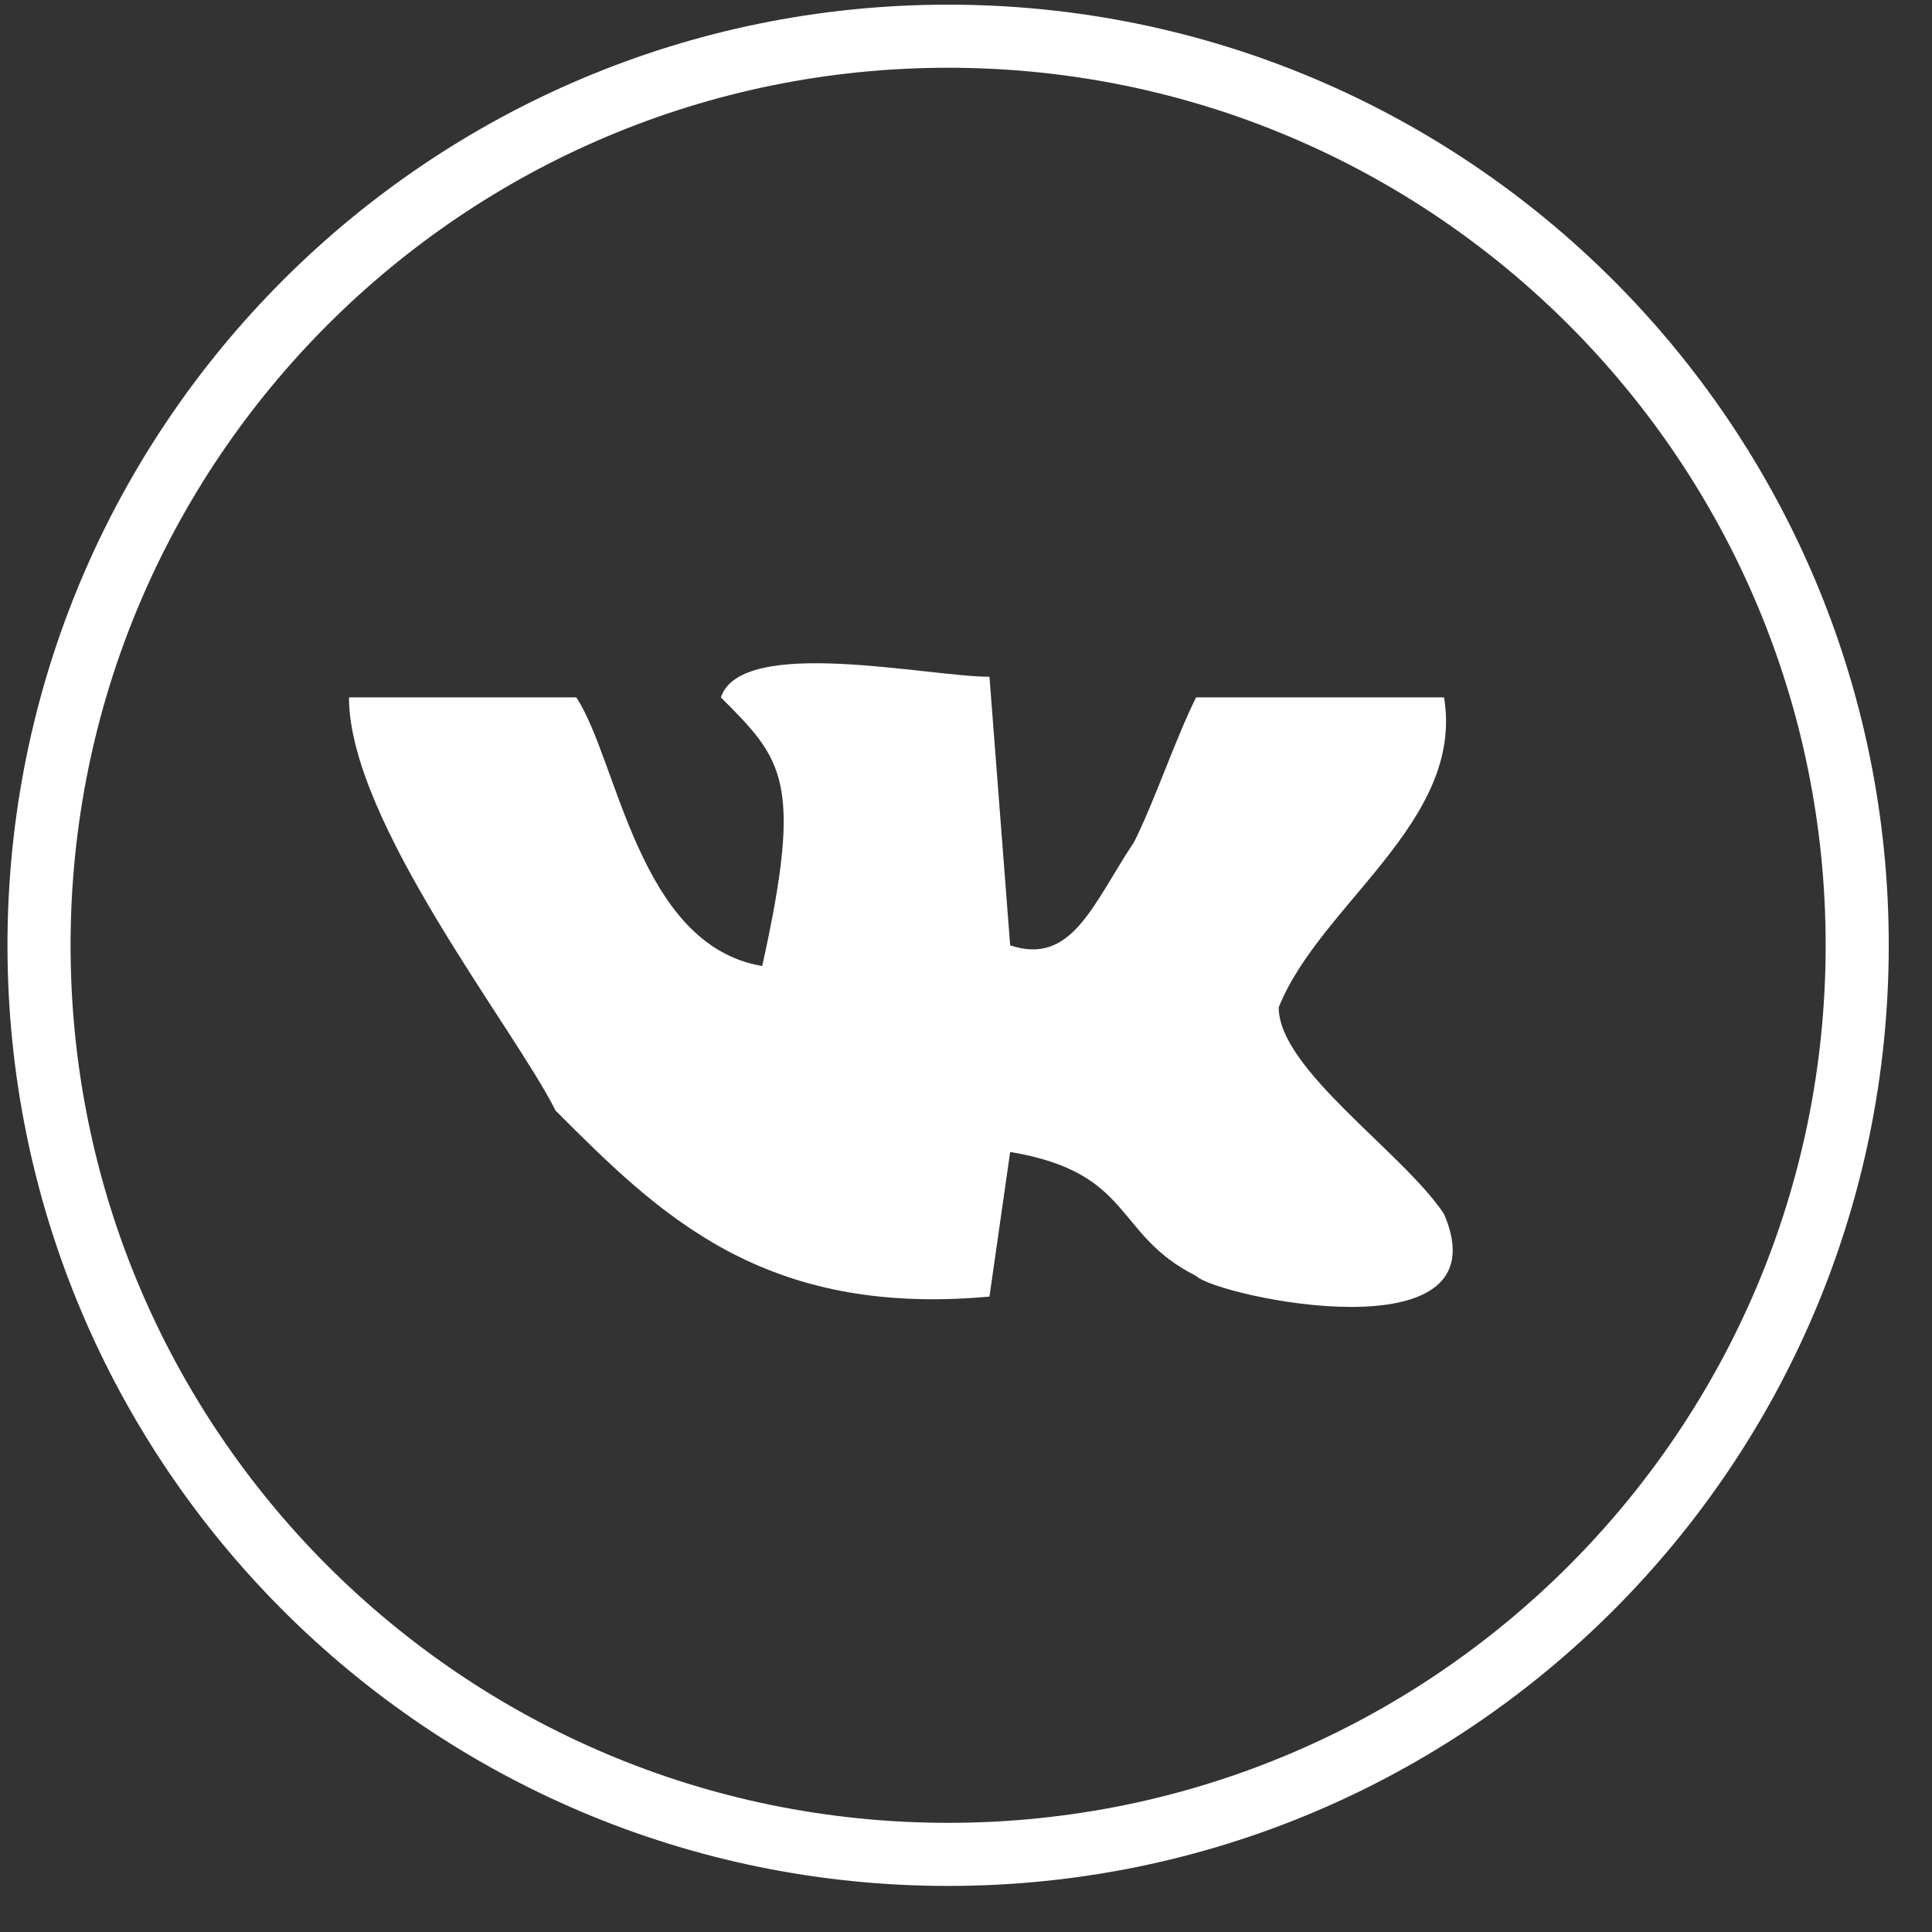
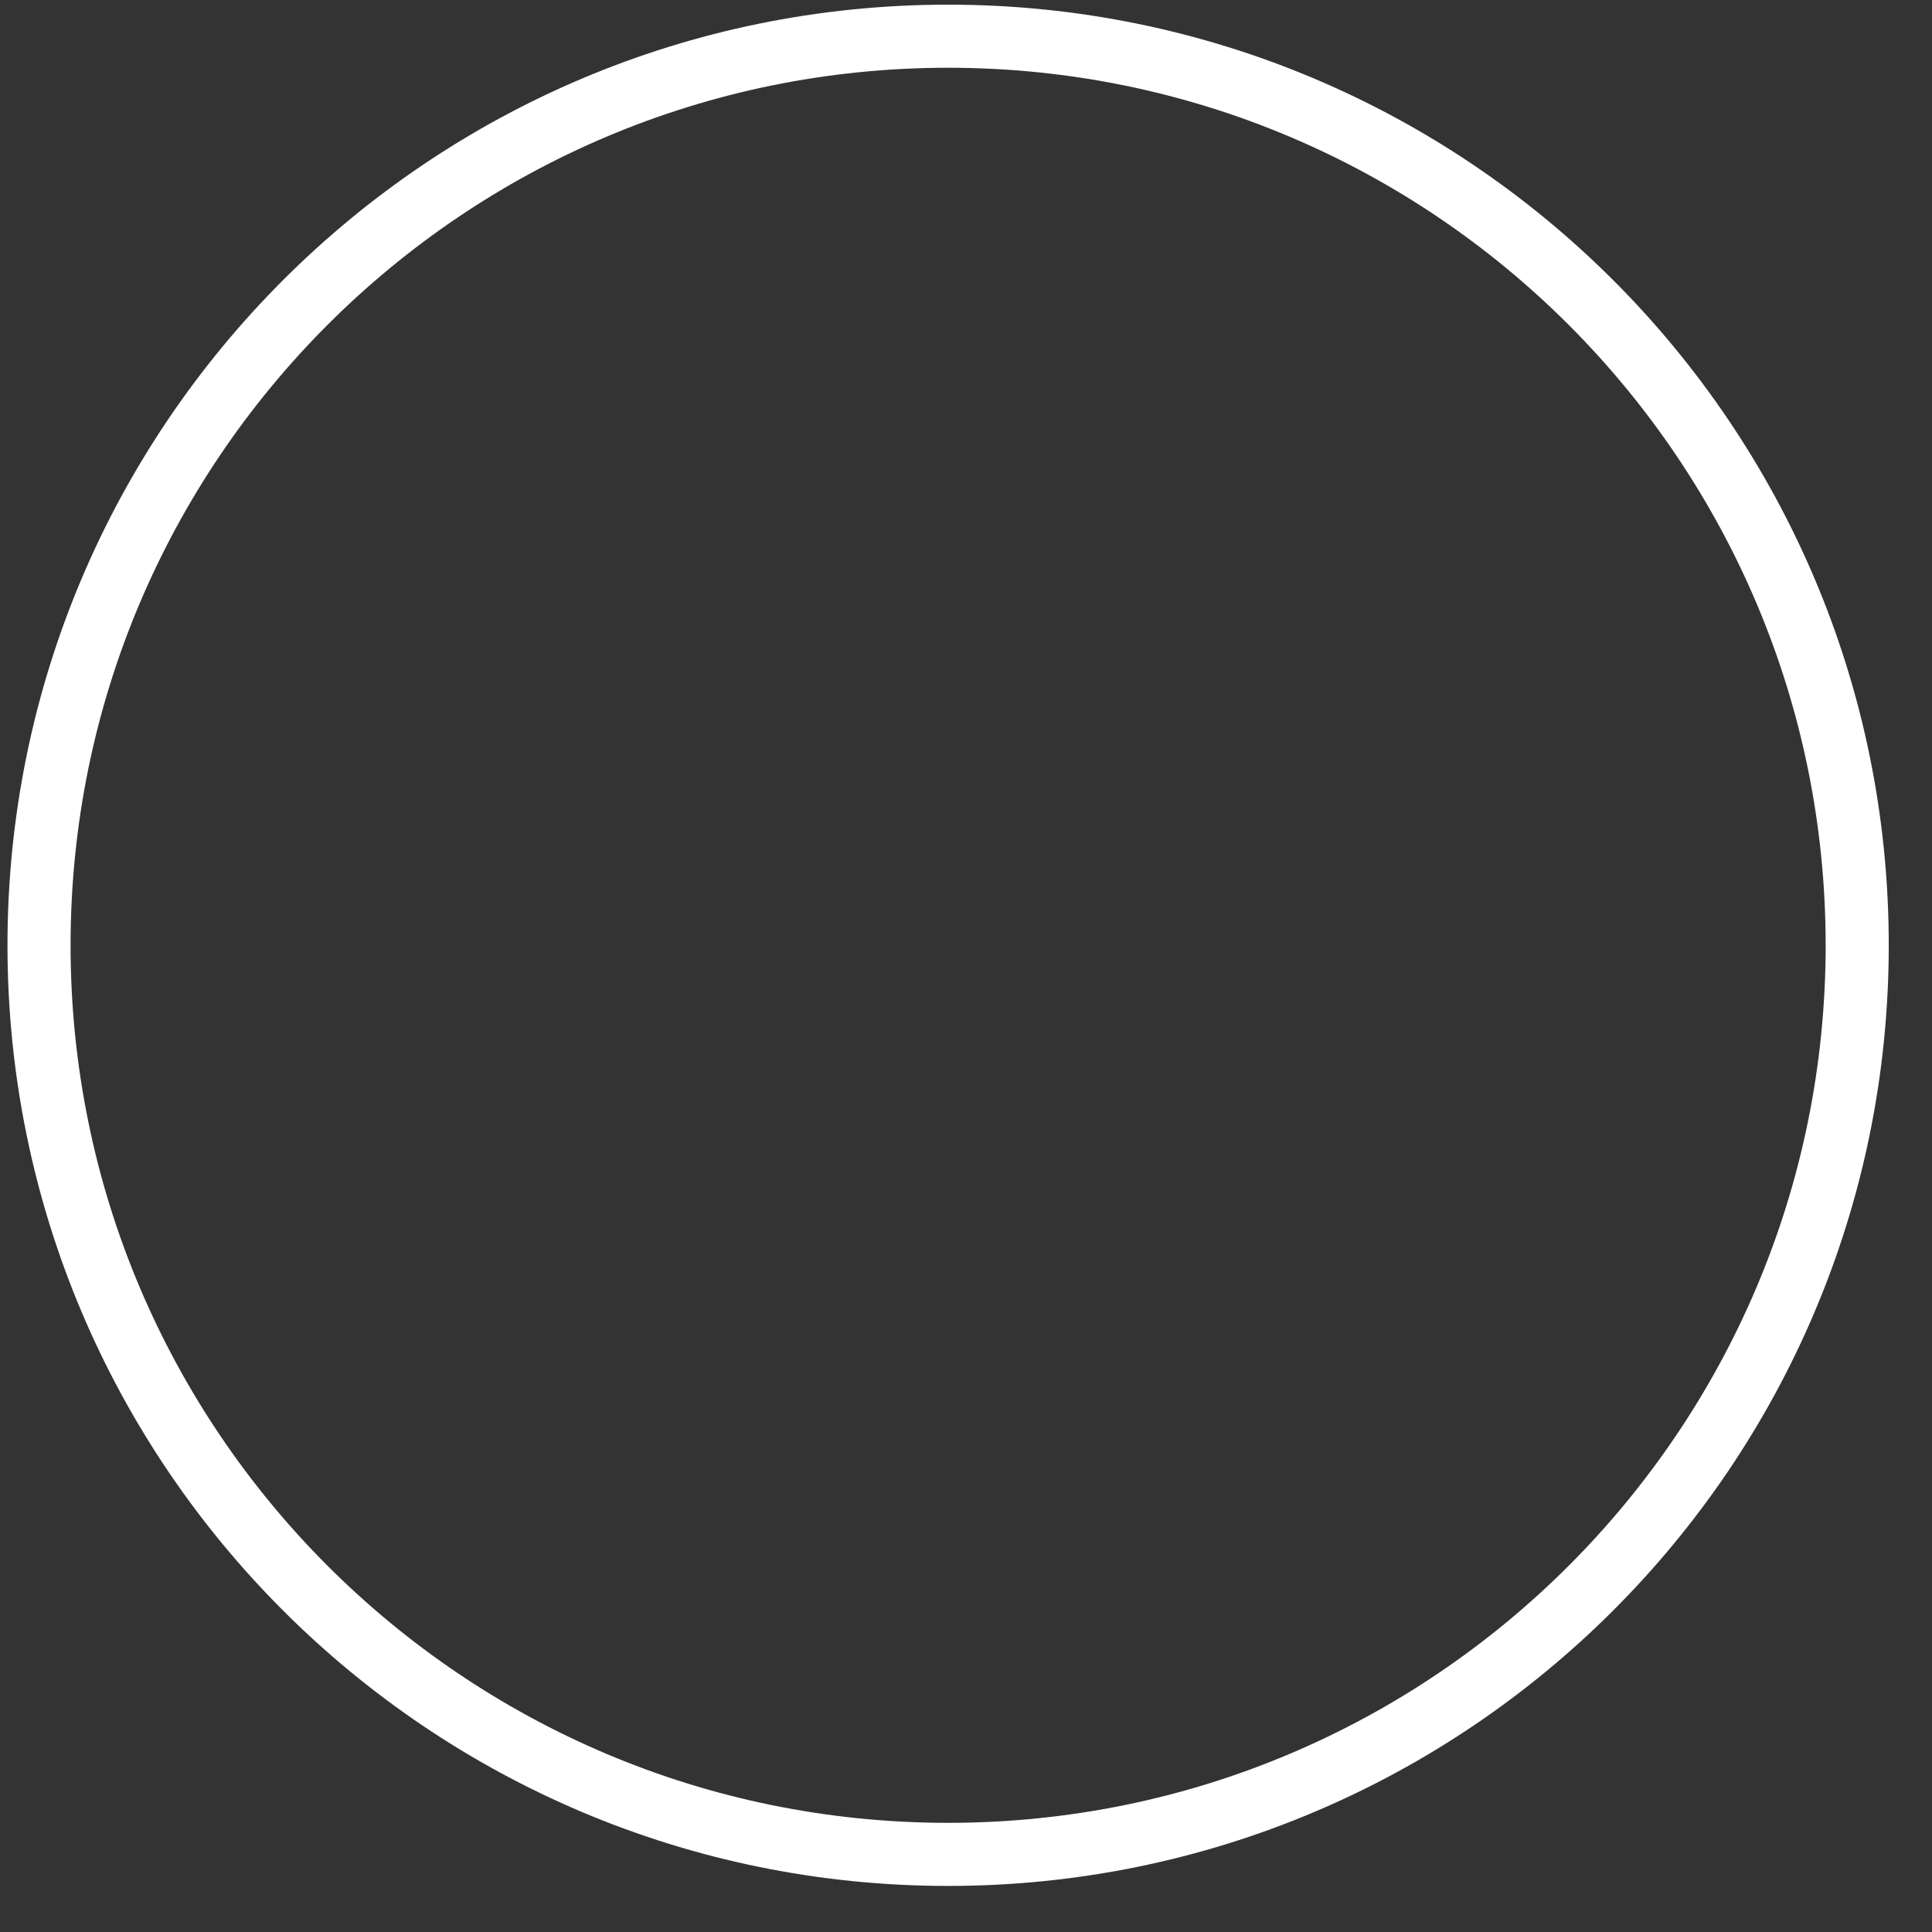
<svg xmlns="http://www.w3.org/2000/svg" width="35" height="35" viewBox="0 0 35 35" fill="none">
  <rect x="0" y="0" width="35" height="35" fill="#333333" stroke="none" />
  <path d="M17.176 33.594C26.271 33.594 33.645 26.221 33.645 17.125C33.645 8.03 26.271 0.656 17.176 0.656C8.08 0.656 0.707 8.03 0.707 17.125C0.707 26.221 8.08 33.594 17.176 33.594Z" stroke="white" stroke-width="1.143" stroke-miterlimit="22.926" />
-   <path fill-rule="evenodd" clip-rule="evenodd" d="M13.059 12.634C14.182 13.757 14.557 14.132 13.808 17.5C11.562 17.126 11.188 13.757 10.44 12.634H6.322C6.322 14.88 9.317 18.623 10.065 20.12C11.937 21.992 13.808 23.863 17.925 23.489L18.3 20.869C20.545 21.243 20.171 22.366 21.668 23.114C22.043 23.489 27.283 24.612 26.16 21.992C25.411 20.869 23.165 19.372 23.165 18.249C23.914 16.377 26.534 14.88 26.16 12.634H21.668C21.294 13.383 20.92 14.506 20.545 15.254C19.797 16.377 19.422 17.5 18.3 17.126L17.925 12.26C16.802 12.26 13.434 11.511 13.059 12.634Z" fill="white" />
</svg>